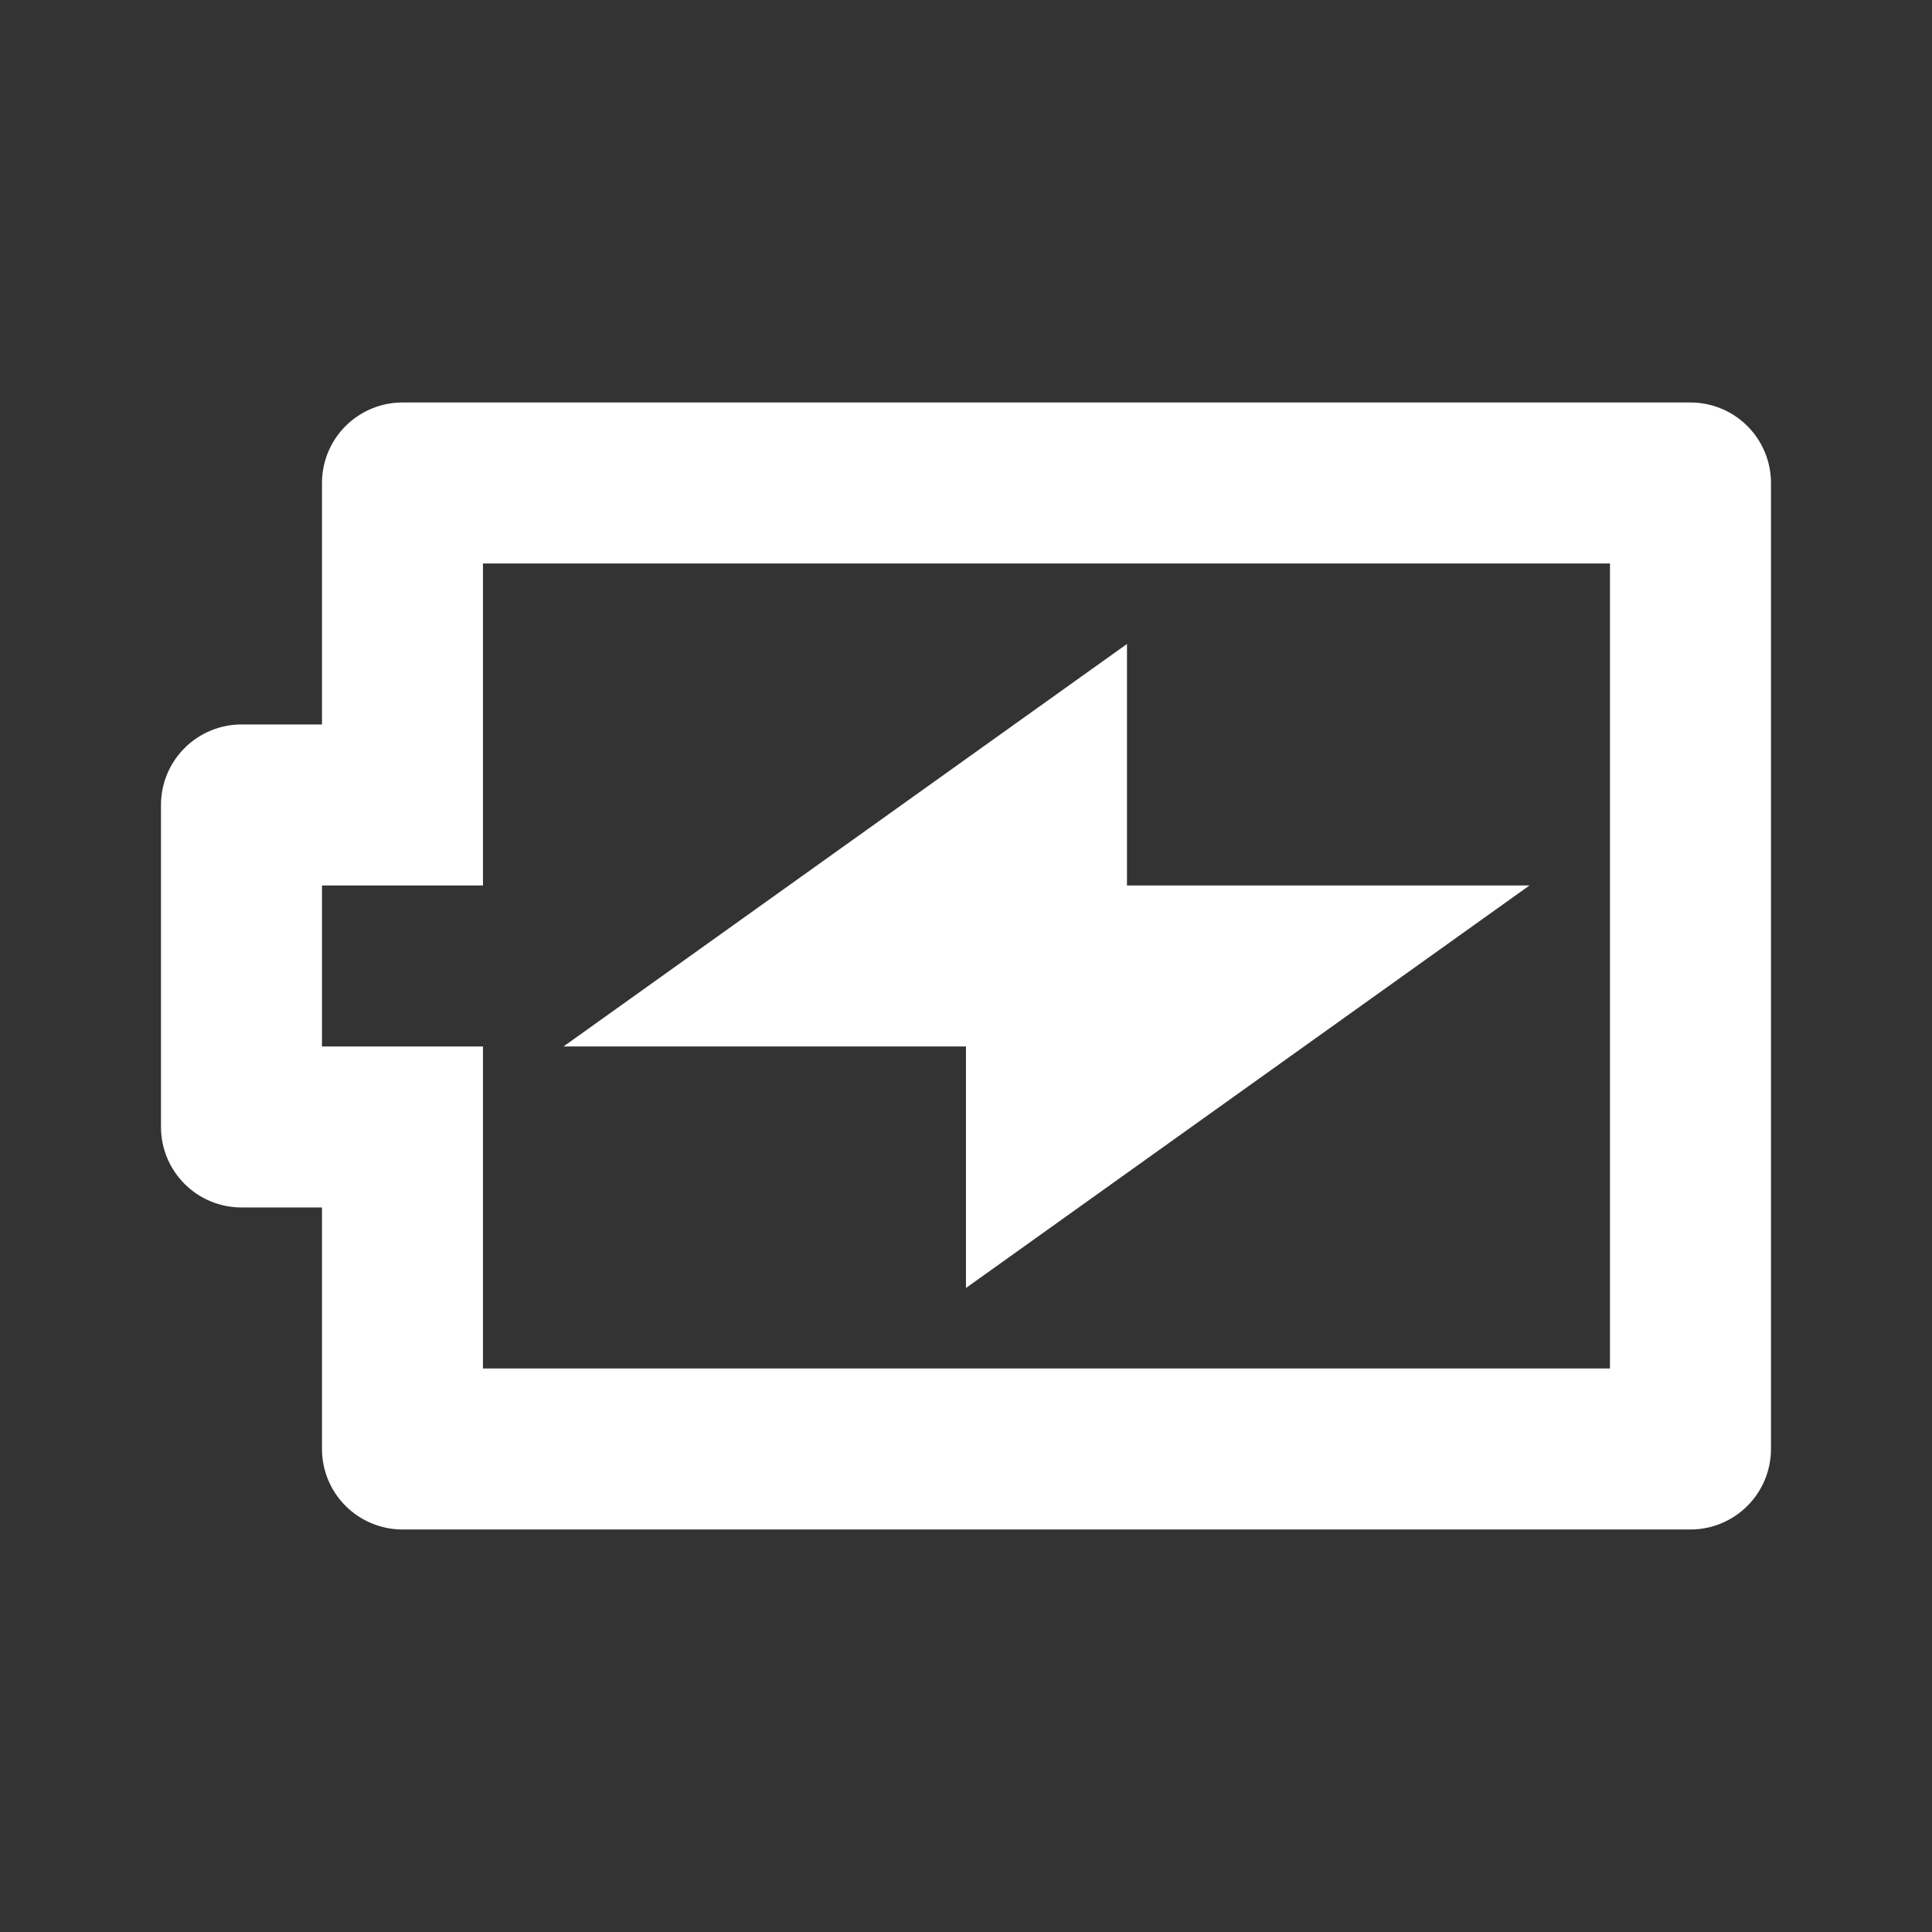
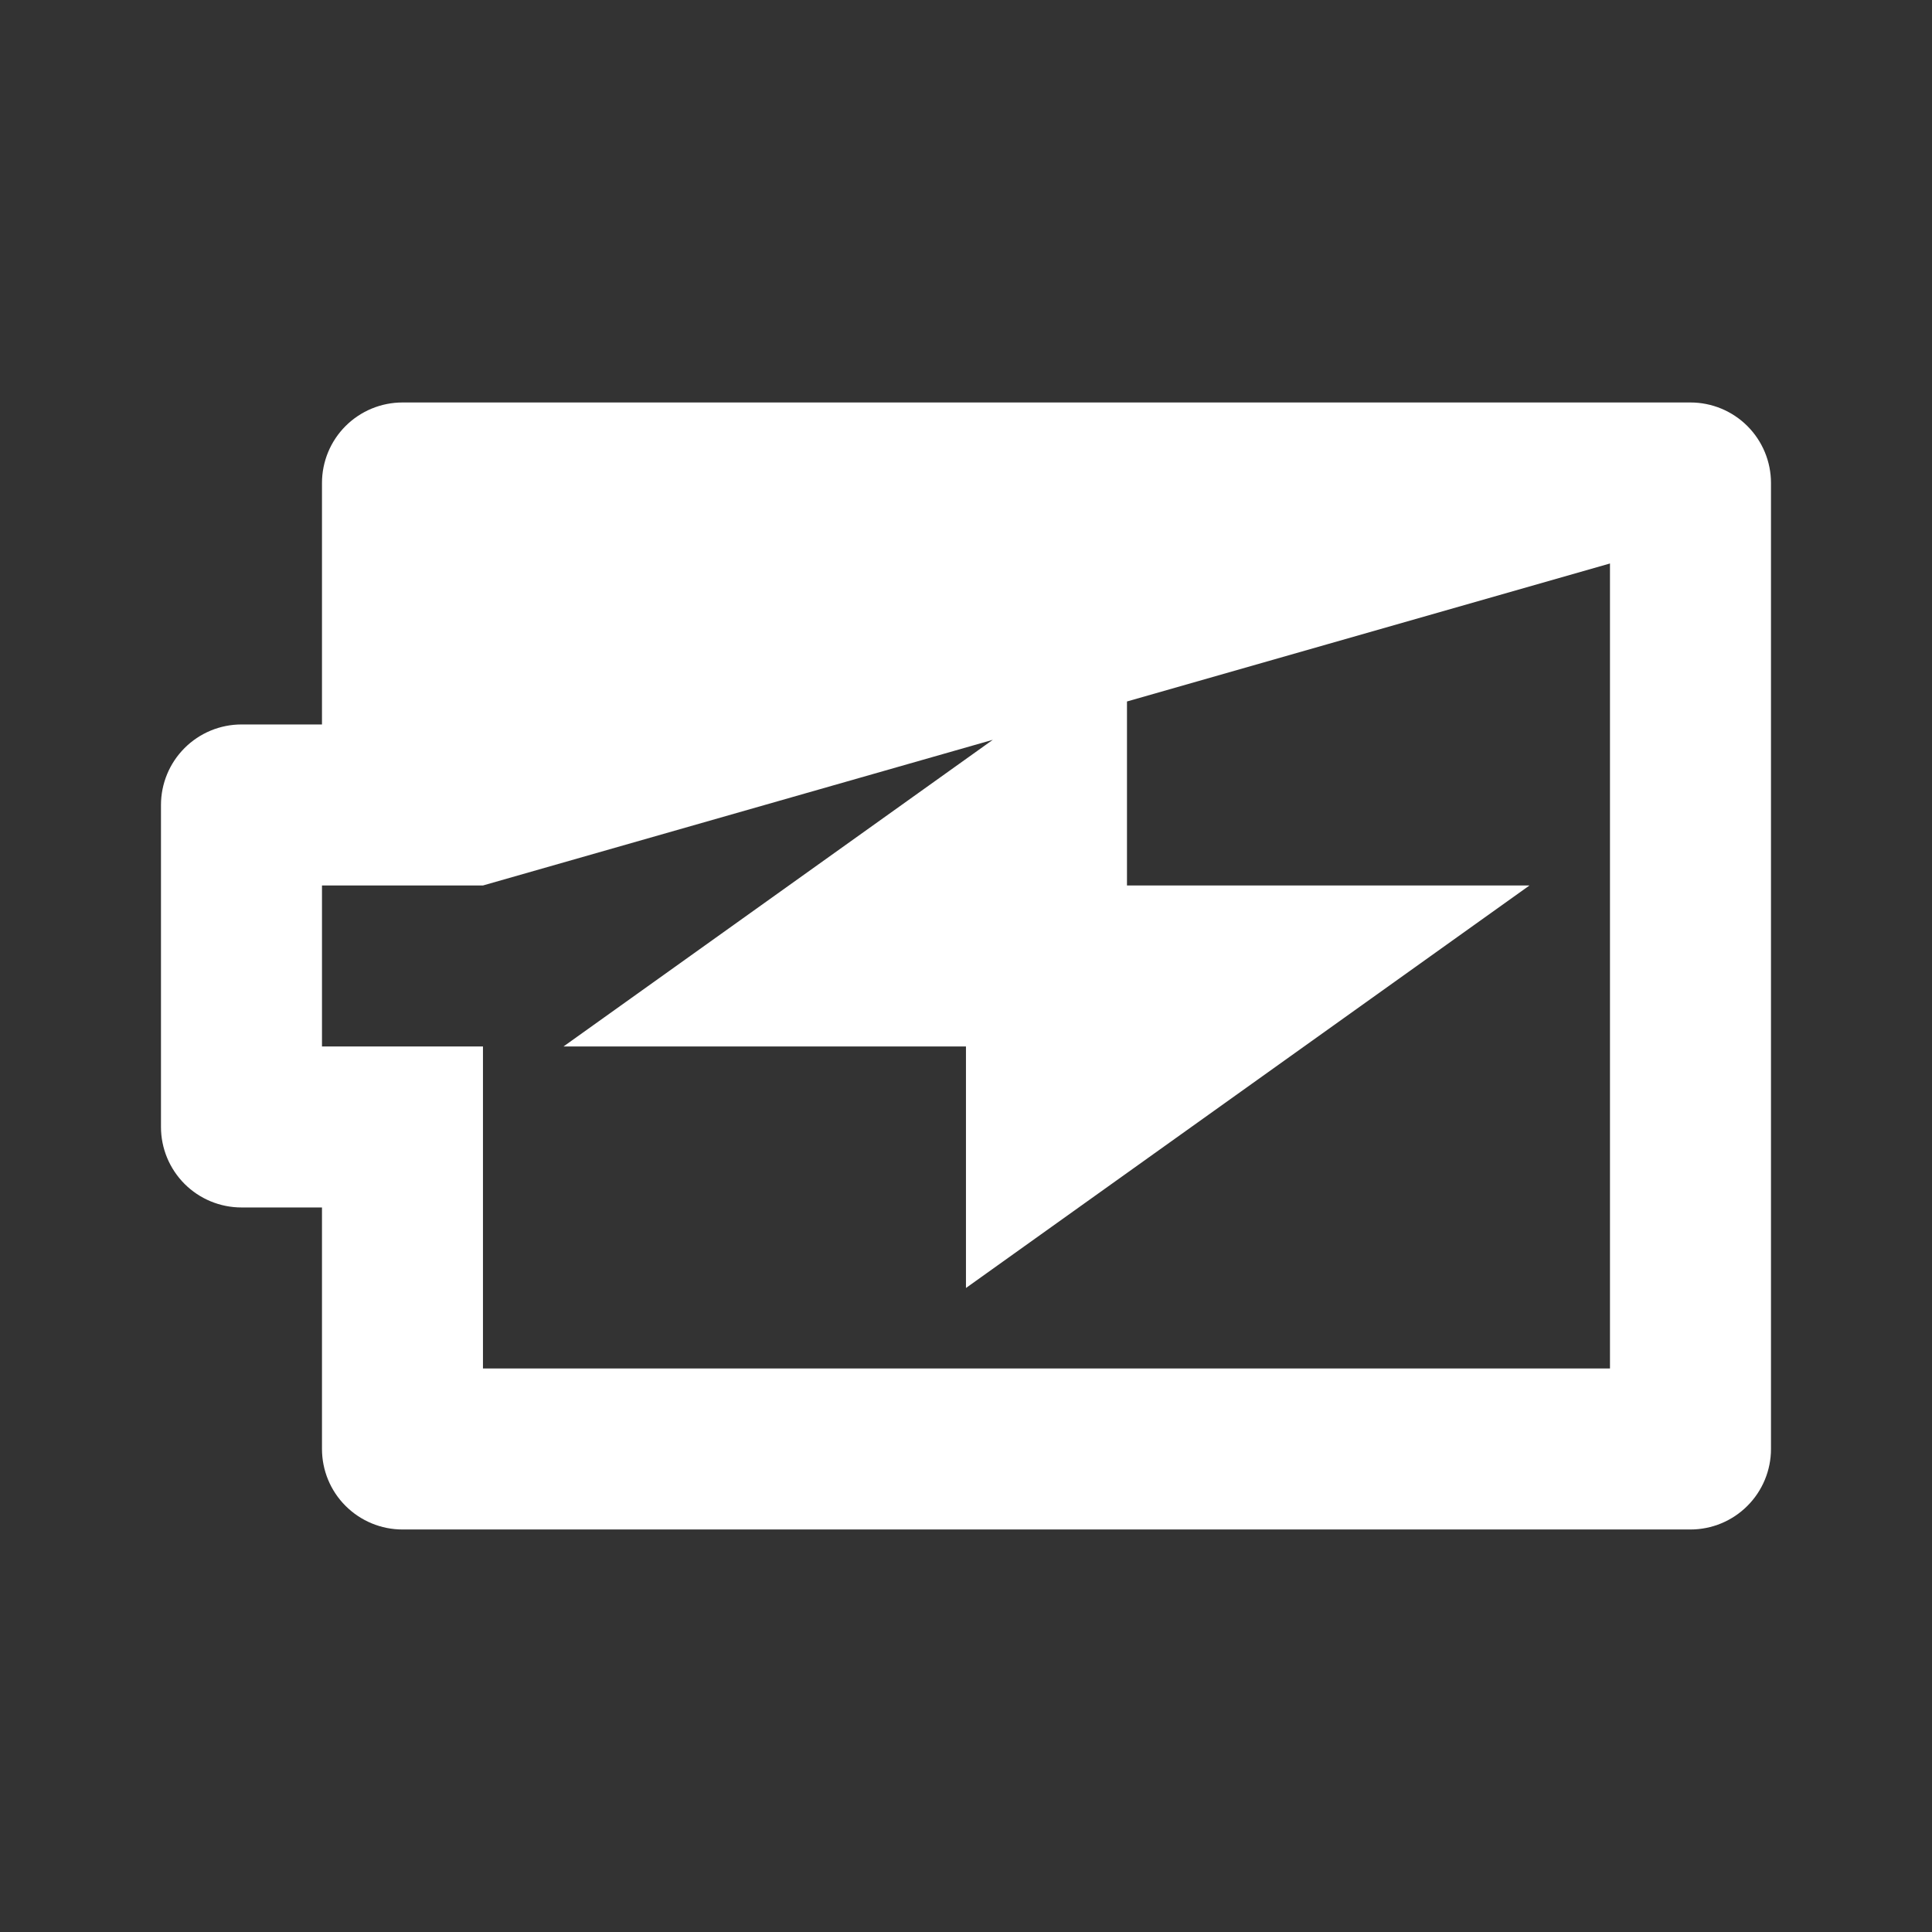
<svg xmlns="http://www.w3.org/2000/svg" width="50" height="50" viewBox="0 0 50 50" fill="none">
  <rect x="0" y="0" width="50" height="50" fill="#333333" stroke="none" />
-   <path d="M24.999 27.083L24.999 33.333L39.583 22.916L29.166 22.916L29.166 16.666L14.583 27.083L24.999 27.083ZM12.499 22.916L12.499 14.583L41.666 14.583L41.666 35.416L12.499 35.416L12.499 27.083L8.333 27.083L8.333 22.916L12.499 22.916ZM8.333 18.749L6.249 18.749C5.697 18.749 5.167 18.969 4.776 19.36C4.386 19.75 4.166 20.28 4.166 20.833L4.166 29.166C4.166 29.719 4.386 30.248 4.776 30.639C5.167 31.03 5.697 31.249 6.249 31.249L8.333 31.249L8.333 37.499C8.333 38.052 8.552 38.582 8.943 38.972C9.334 39.363 9.863 39.583 10.416 39.583L43.749 39.583C44.302 39.583 44.832 39.363 45.222 38.972C45.613 38.582 45.833 38.052 45.833 37.499L45.833 12.499C45.833 11.947 45.613 11.417 45.222 11.026C44.832 10.636 44.302 10.416 43.749 10.416L10.416 10.416C9.863 10.416 9.334 10.636 8.943 11.026C8.552 11.417 8.333 11.947 8.333 12.499L8.333 18.749Z" fill="white" />
+   <path d="M24.999 27.083L24.999 33.333L39.583 22.916L29.166 22.916L29.166 16.666L14.583 27.083L24.999 27.083ZM12.499 22.916L41.666 14.583L41.666 35.416L12.499 35.416L12.499 27.083L8.333 27.083L8.333 22.916L12.499 22.916ZM8.333 18.749L6.249 18.749C5.697 18.749 5.167 18.969 4.776 19.36C4.386 19.75 4.166 20.28 4.166 20.833L4.166 29.166C4.166 29.719 4.386 30.248 4.776 30.639C5.167 31.03 5.697 31.249 6.249 31.249L8.333 31.249L8.333 37.499C8.333 38.052 8.552 38.582 8.943 38.972C9.334 39.363 9.863 39.583 10.416 39.583L43.749 39.583C44.302 39.583 44.832 39.363 45.222 38.972C45.613 38.582 45.833 38.052 45.833 37.499L45.833 12.499C45.833 11.947 45.613 11.417 45.222 11.026C44.832 10.636 44.302 10.416 43.749 10.416L10.416 10.416C9.863 10.416 9.334 10.636 8.943 11.026C8.552 11.417 8.333 11.947 8.333 12.499L8.333 18.749Z" fill="white" />
</svg>